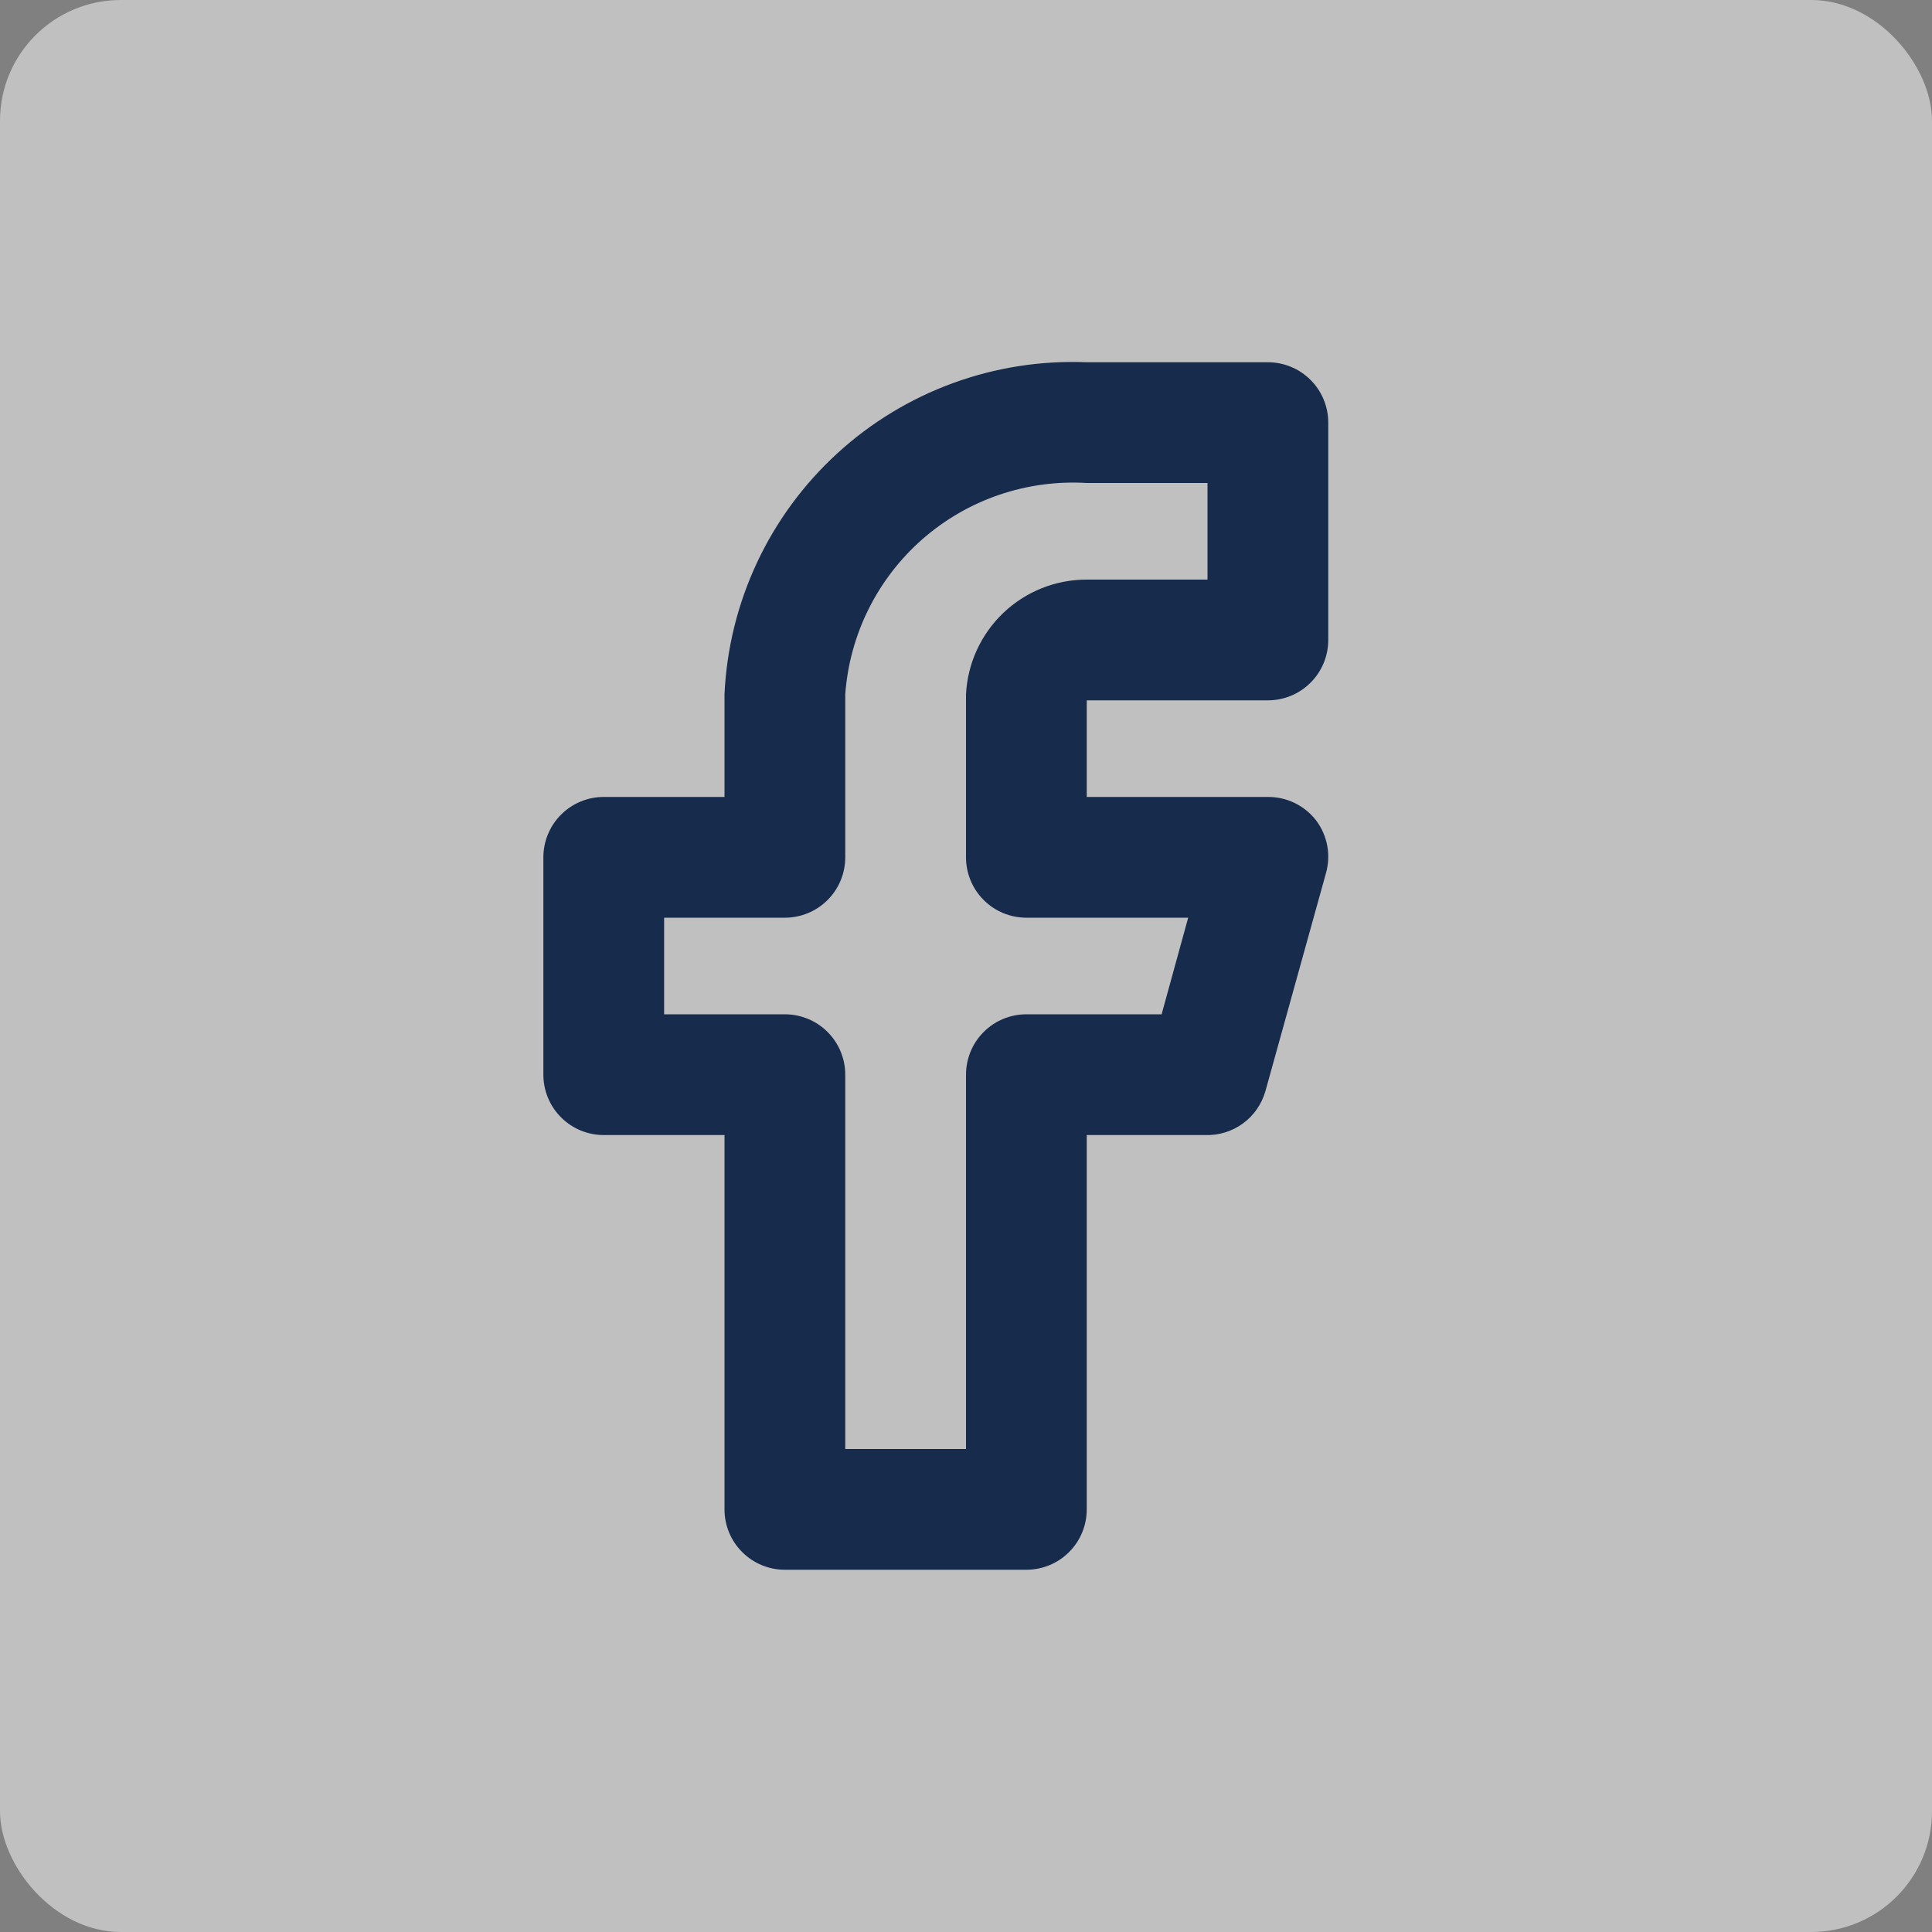
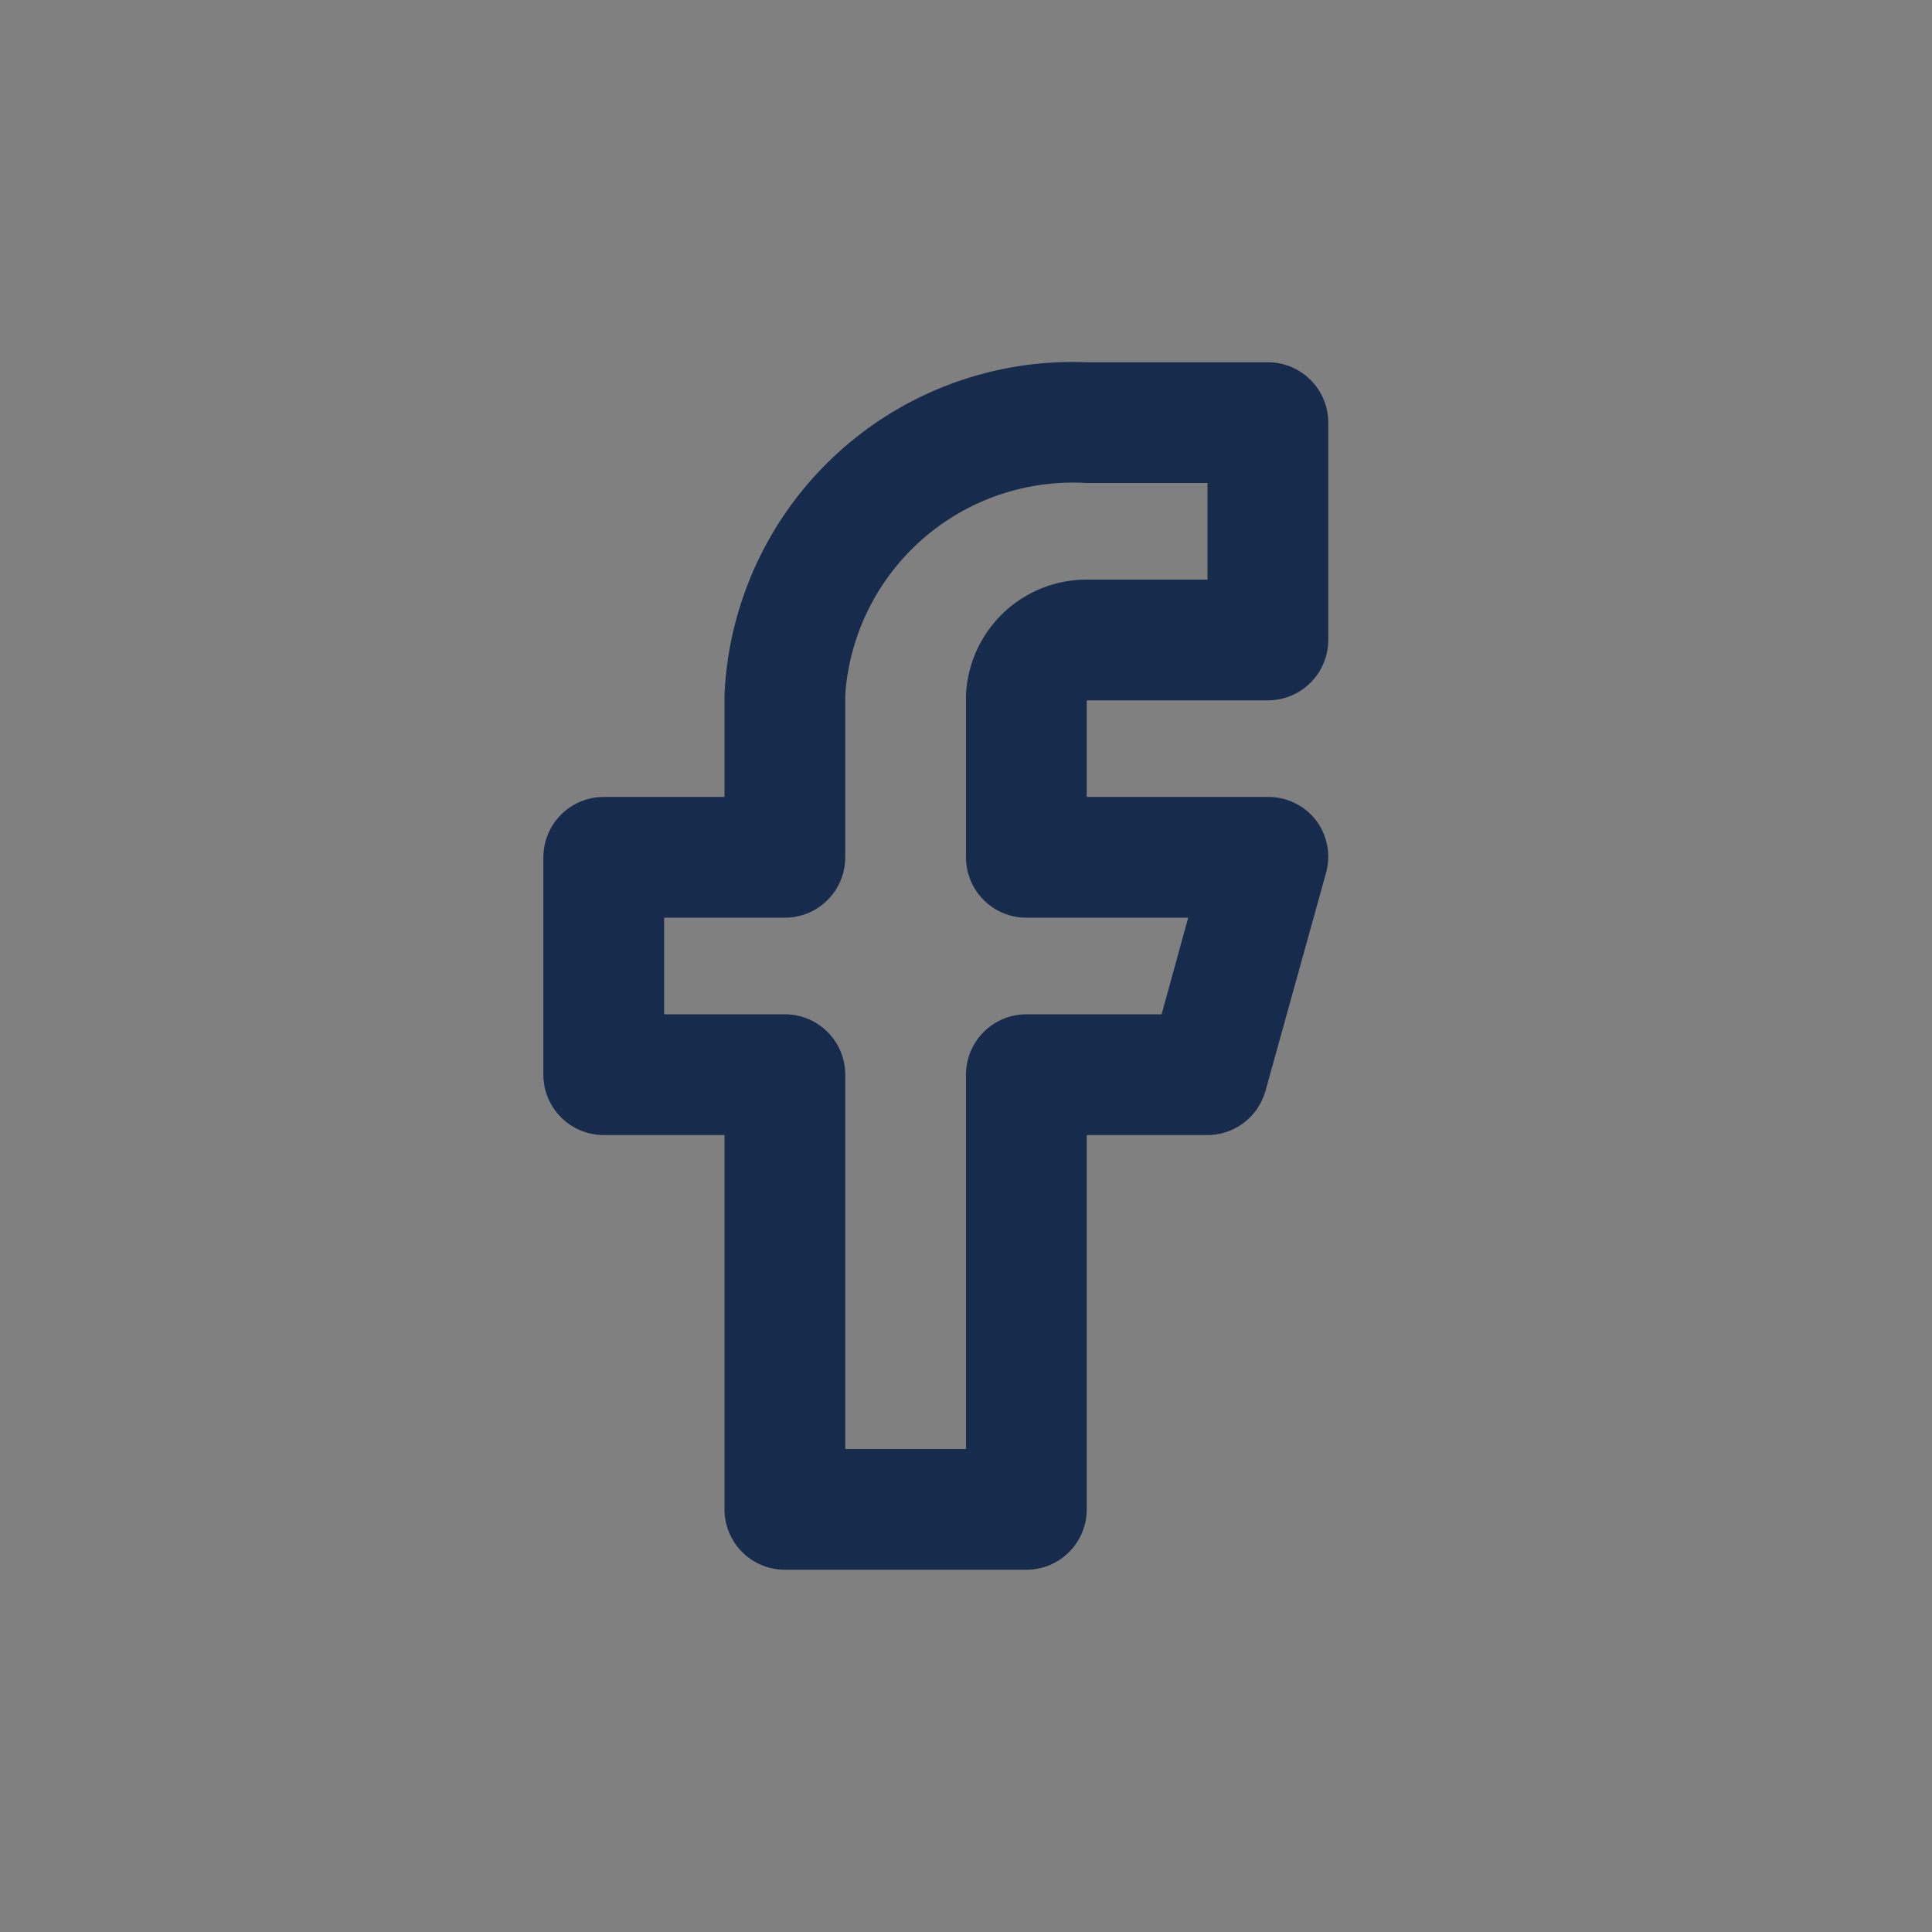
<svg xmlns="http://www.w3.org/2000/svg" width="32" height="32" viewBox="0 0 32 32" fill="none">
  <rect x="0" y="0" width="32" height="32" fill="#808080" stroke="none" />
-   <rect opacity="0.5" width="32" height="32" rx="2" fill="white" />
  <path d="M17 26H13C12.735 26 12.48 25.895 12.293 25.707C12.105 25.52 12 25.265 12 25V18.8H10C9.735 18.8 9.48 18.695 9.293 18.507C9.105 18.32 9 18.065 9 17.8V14.2C9 13.935 9.105 13.68 9.293 13.493C9.48 13.305 9.735 13.2 10 13.2H12V11.5C12.07 9.976 12.741 8.542 13.865 7.512C14.989 6.481 16.476 5.938 18 6H21C21.265 6 21.52 6.105 21.707 6.293C21.895 6.48 22 6.735 22 7V10.6C22 10.865 21.895 11.12 21.707 11.307C21.52 11.495 21.265 11.6 21 11.6H18V13.2H21C21.154 13.199 21.307 13.233 21.446 13.301C21.585 13.369 21.706 13.468 21.8 13.59C21.893 13.714 21.956 13.858 21.984 14.011C22.012 14.164 22.003 14.321 21.96 14.47L20.96 18.07C20.899 18.286 20.768 18.476 20.587 18.608C20.405 18.741 20.184 18.808 19.96 18.8H18V25C18 25.265 17.895 25.52 17.707 25.707C17.52 25.895 17.265 26 17 26ZM14 24H16V17.8C16 17.535 16.105 17.28 16.293 17.093C16.48 16.905 16.735 16.8 17 16.8H19.24L19.68 15.2H17C16.735 15.2 16.48 15.095 16.293 14.907C16.105 14.72 16 14.465 16 14.2V11.5C16.026 10.987 16.248 10.504 16.62 10.15C16.992 9.796 17.486 9.599 18 9.6H20V8H18C17.007 7.94 16.03 8.273 15.281 8.928C14.532 9.584 14.072 10.508 14 11.5V14.2C14 14.465 13.895 14.72 13.707 14.907C13.52 15.095 13.265 15.2 13 15.2H11V16.8H13C13.265 16.8 13.52 16.905 13.707 17.093C13.895 17.28 14 17.535 14 17.8V24Z" fill="#172B4D" />
</svg>